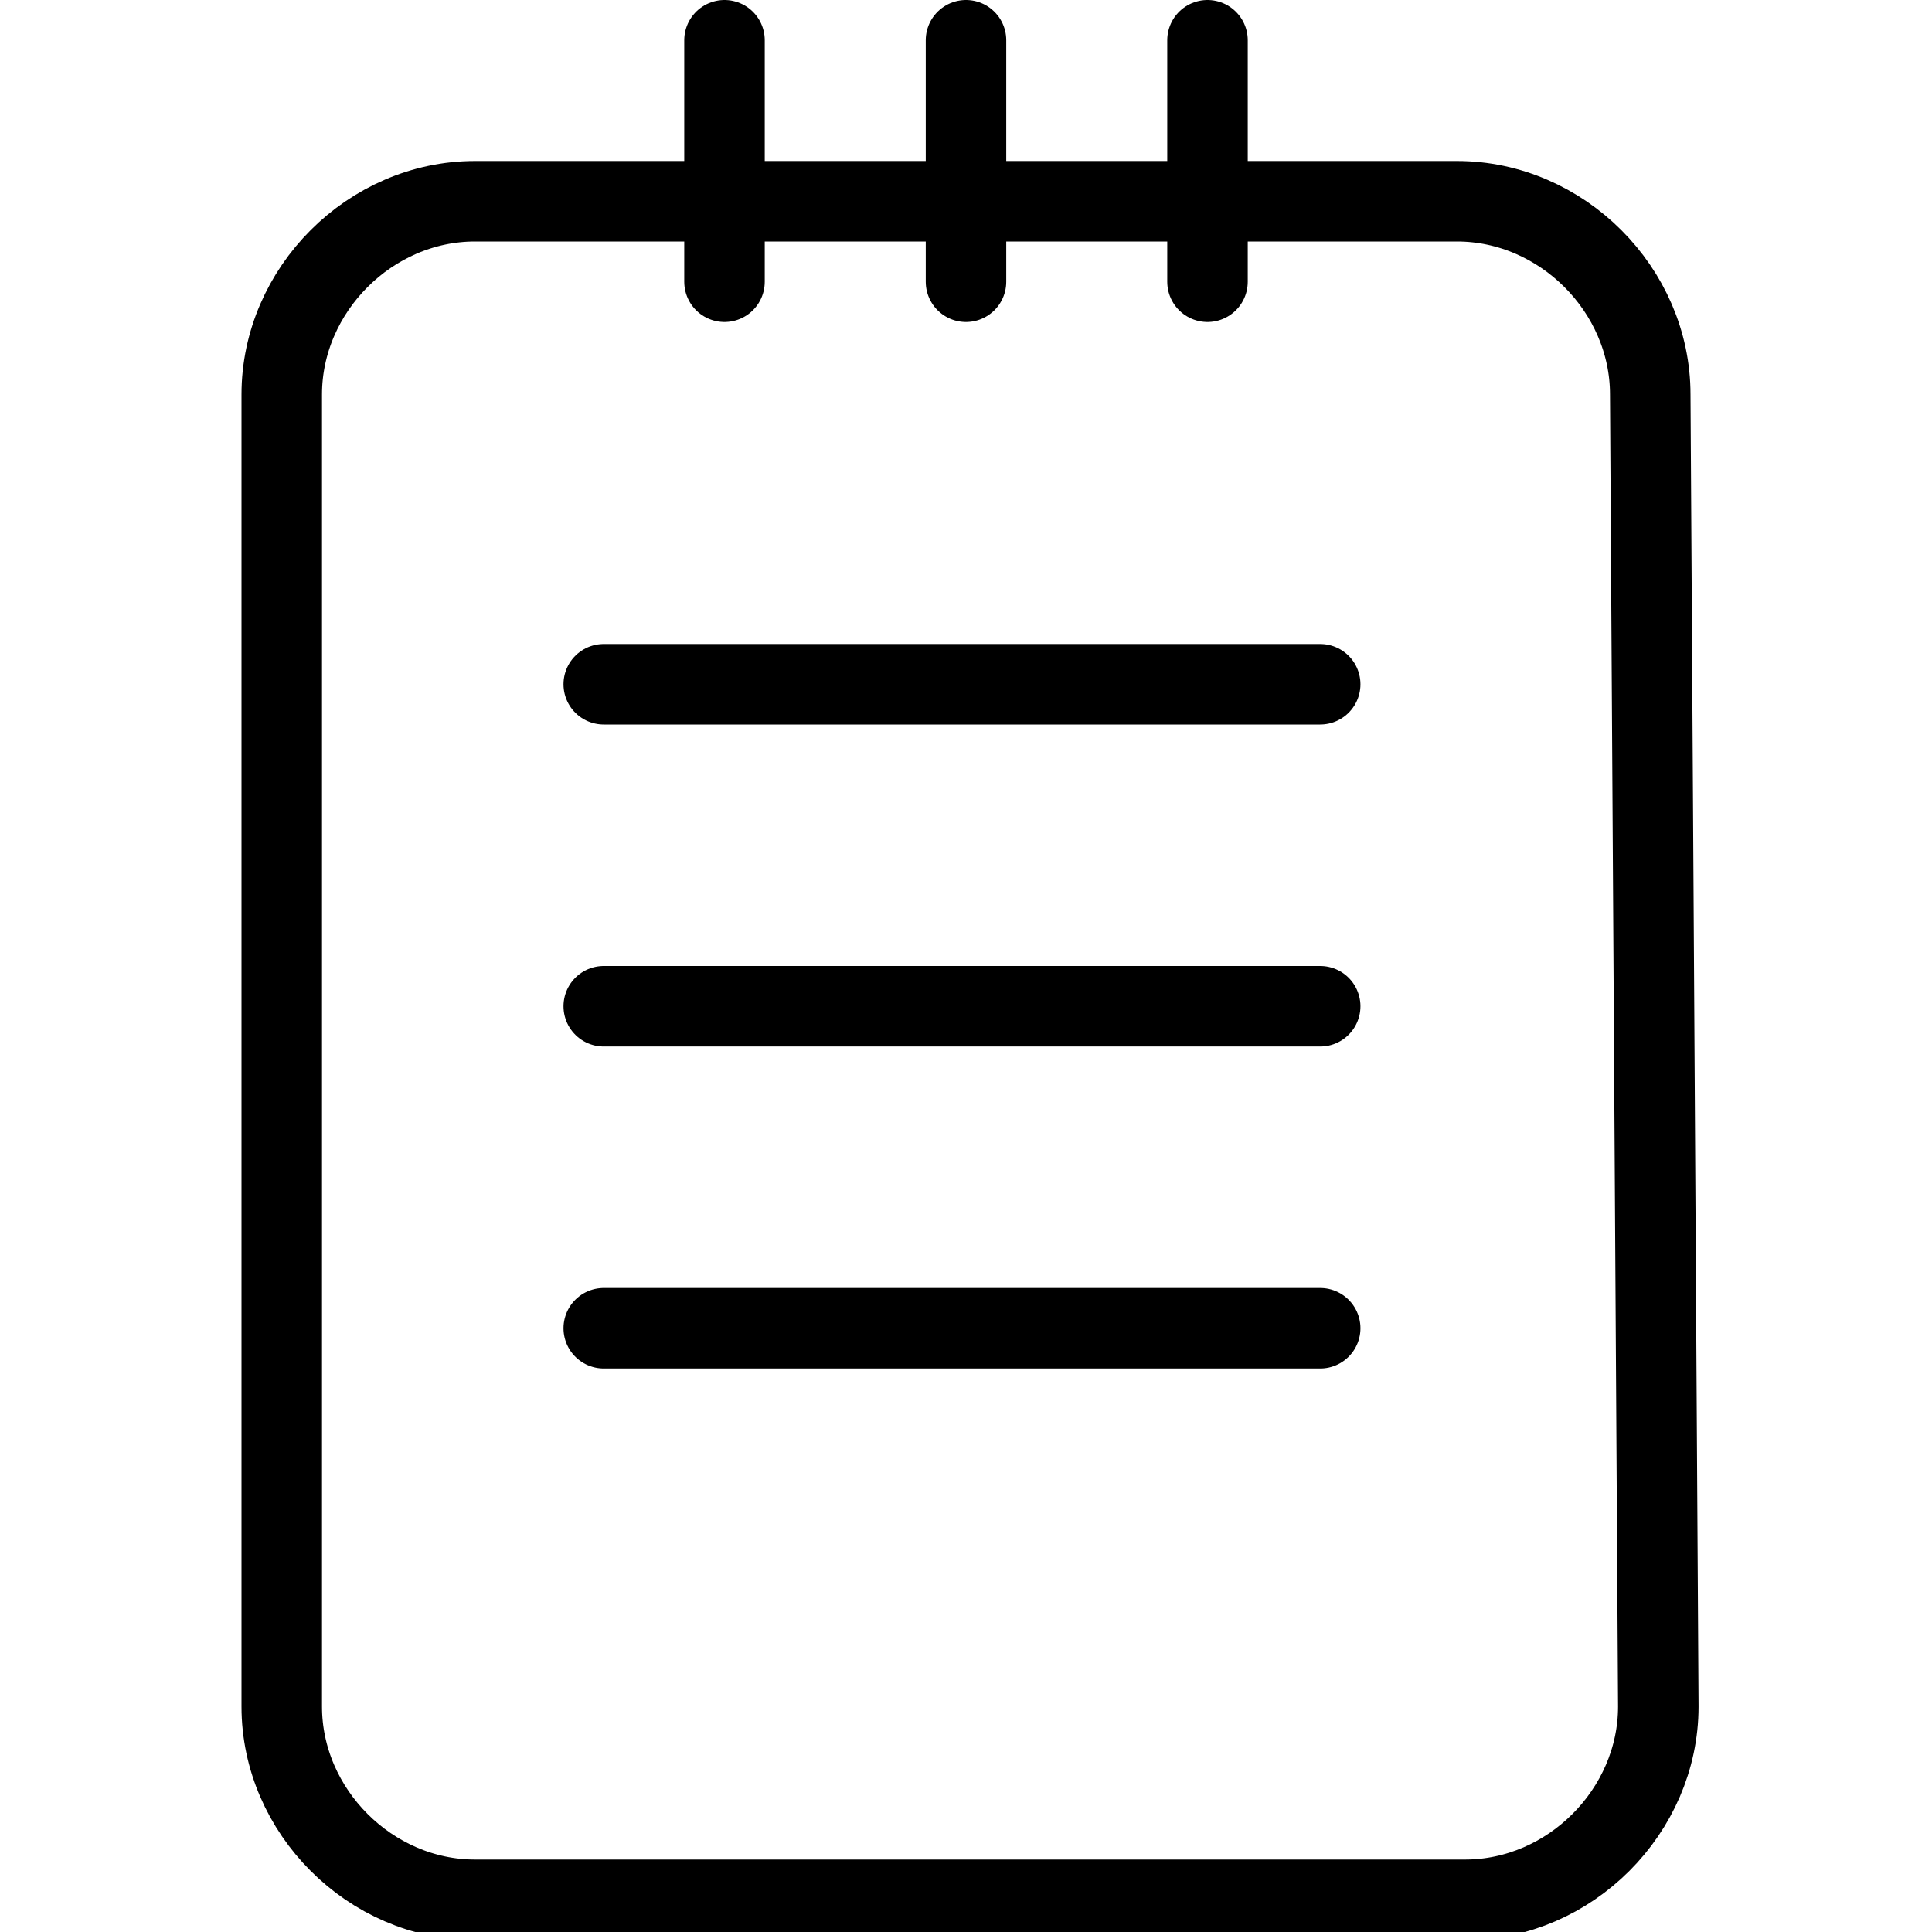
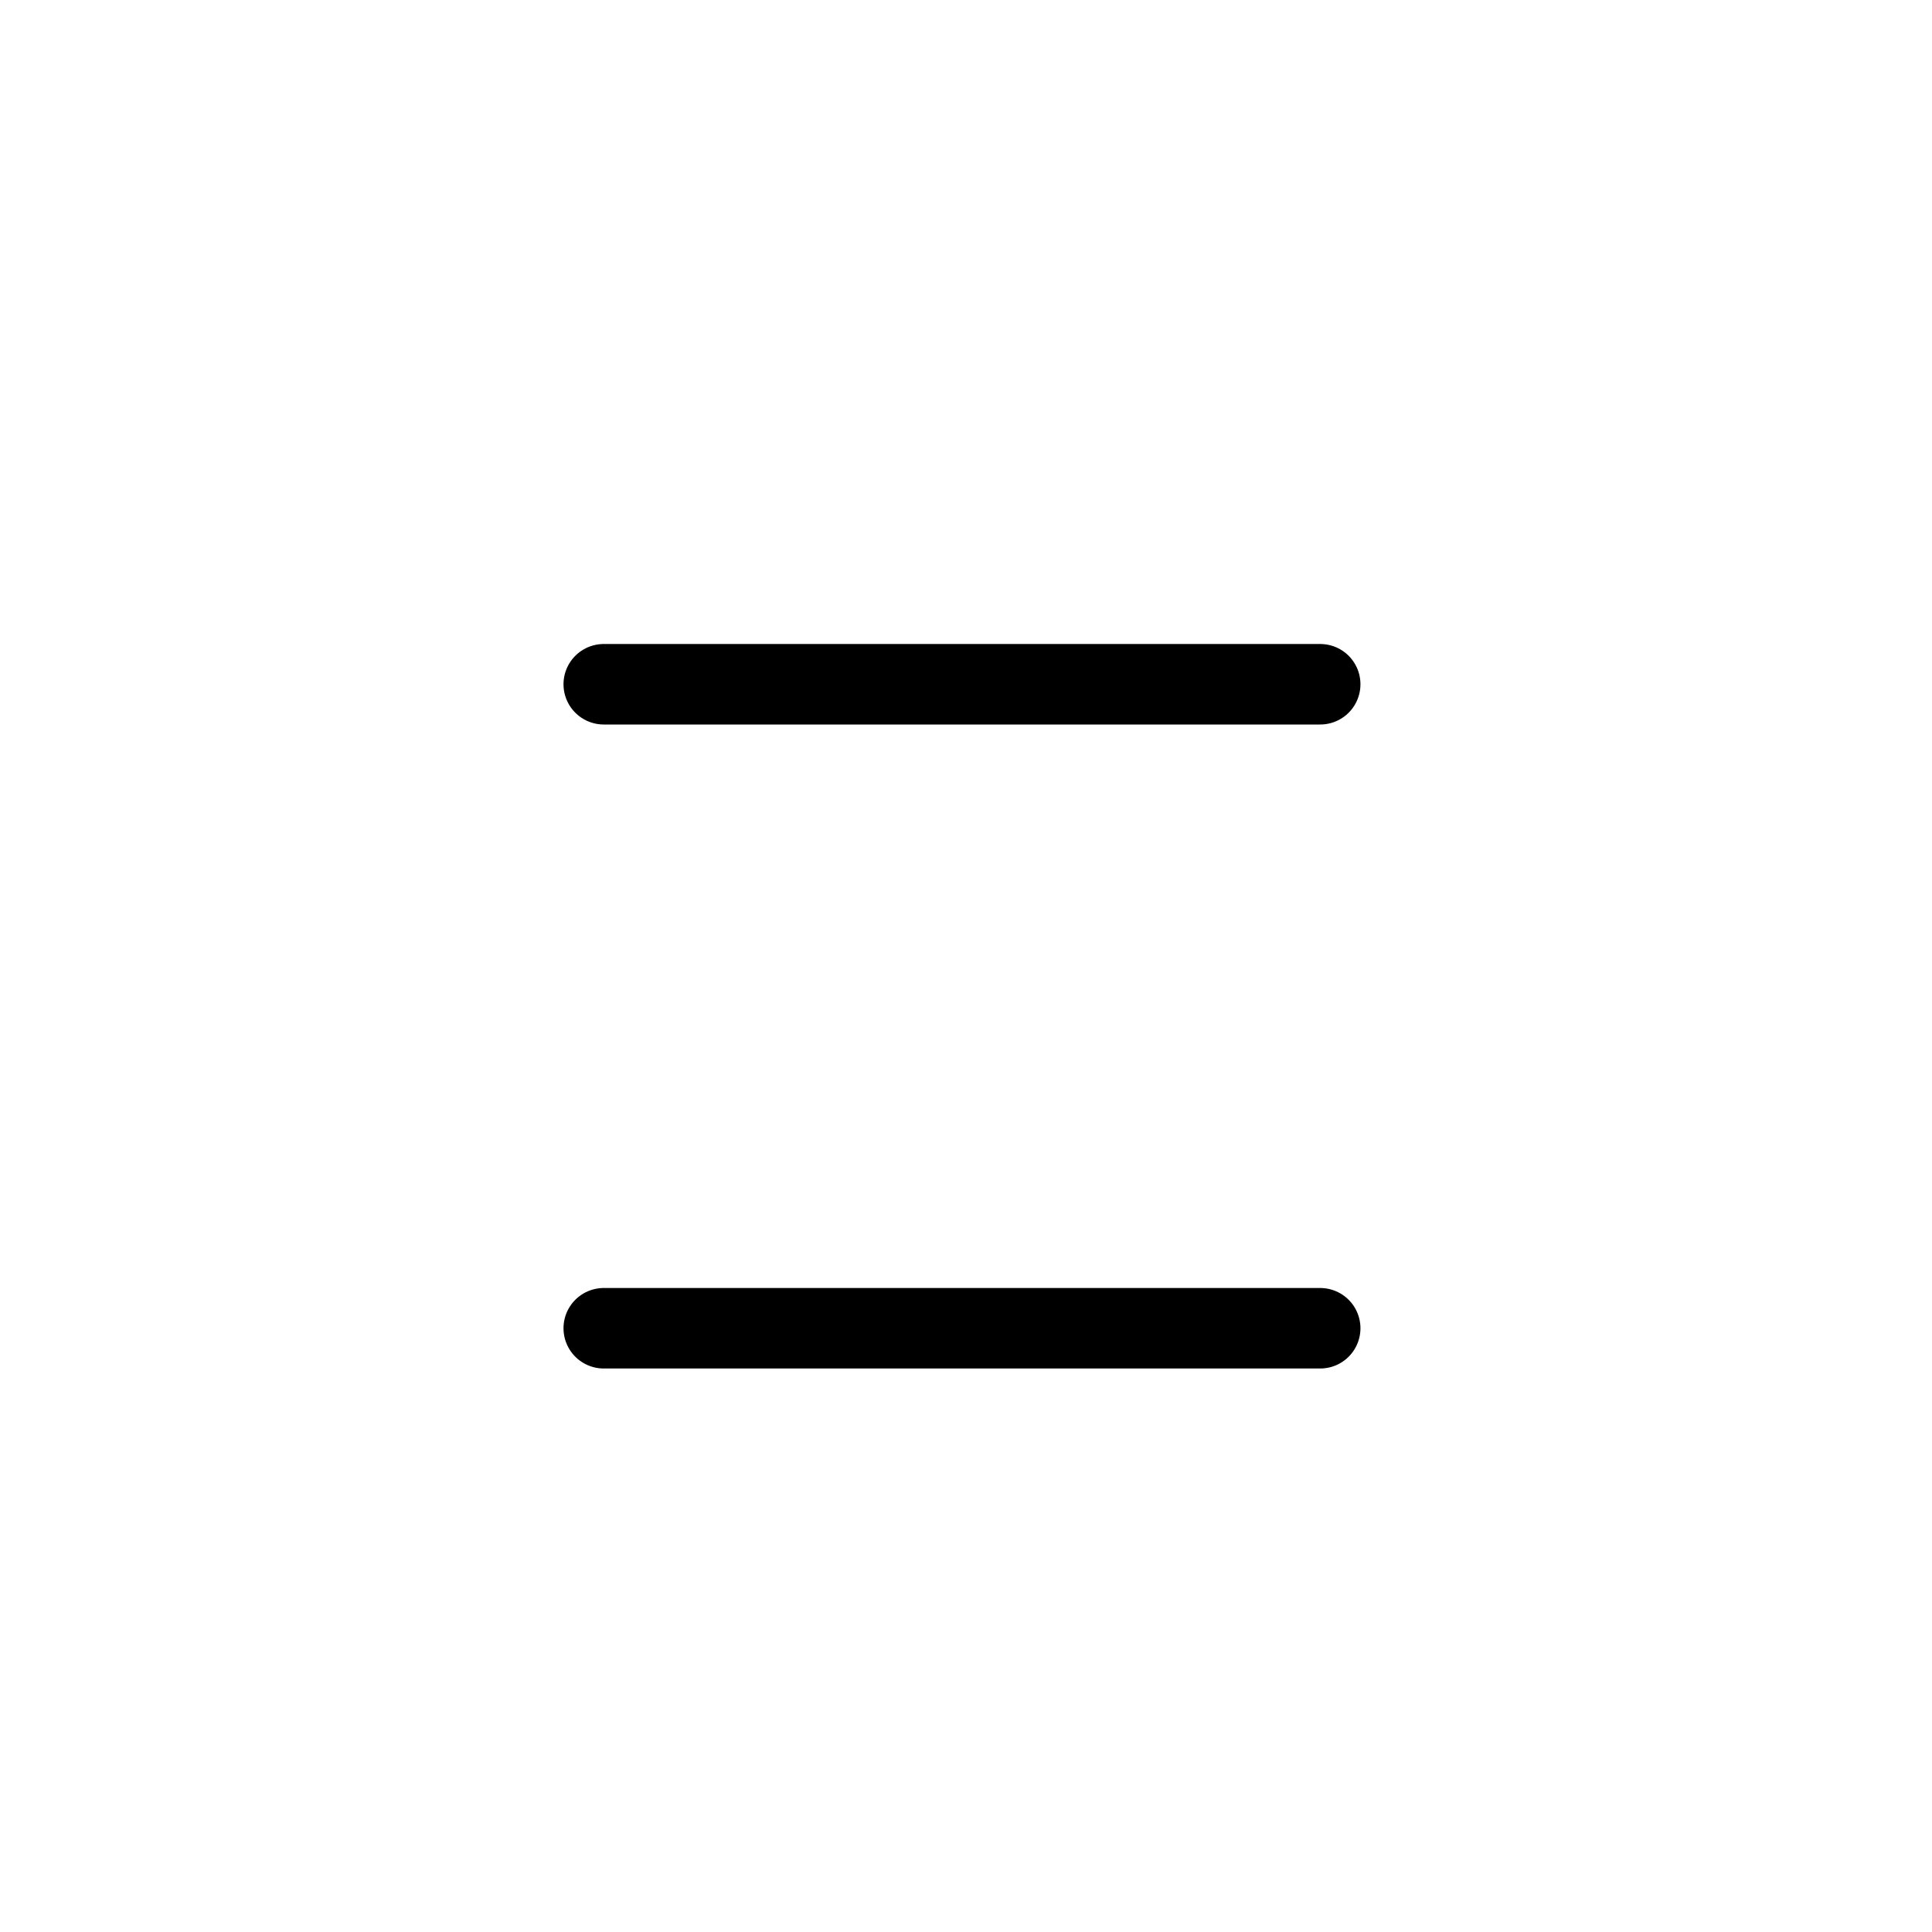
<svg xmlns="http://www.w3.org/2000/svg" version="1.1" id="Layer_1" x="0px" y="0px" width="24px" height="24px" viewBox="0 0 24 24" style="enable-background:new 0 0 24 24;" xml:space="preserve">
  <style type="text/css">
	.st0{fill:none;stroke:#000000;stroke-linecap:round;stroke-linejoin:round;stroke-miterlimit:10;}
</style>
  <g>
-     <path class="st0" d="M20.5,4.9c0-1.3-1.1-2.4-2.4-2.4H5.9c-1.3,0-2.4,1.1-2.4,2.4v16.3c0,1.3,1.1,2.4,2.4,2.4h12.3   c1.3,0,2.4-1.1,2.4-2.4L20.5,4.9L20.5,4.9z" />
    <line class="st0" x1="16.4" y1="8.5" x2="7.5" y2="8.5" />
-     <line class="st0" x1="16.4" y1="12.5" x2="7.5" y2="12.5" />
    <line class="st0" x1="16.4" y1="16.5" x2="7.5" y2="16.5" />
-     <line class="st0" x1="12" y1="0.5" x2="12" y2="3.5" />
-     <line class="st0" x1="9" y1="0.5" x2="9" y2="3.5" />
-     <line class="st0" x1="15" y1="0.5" x2="15" y2="3.5" />
  </g>
</svg>